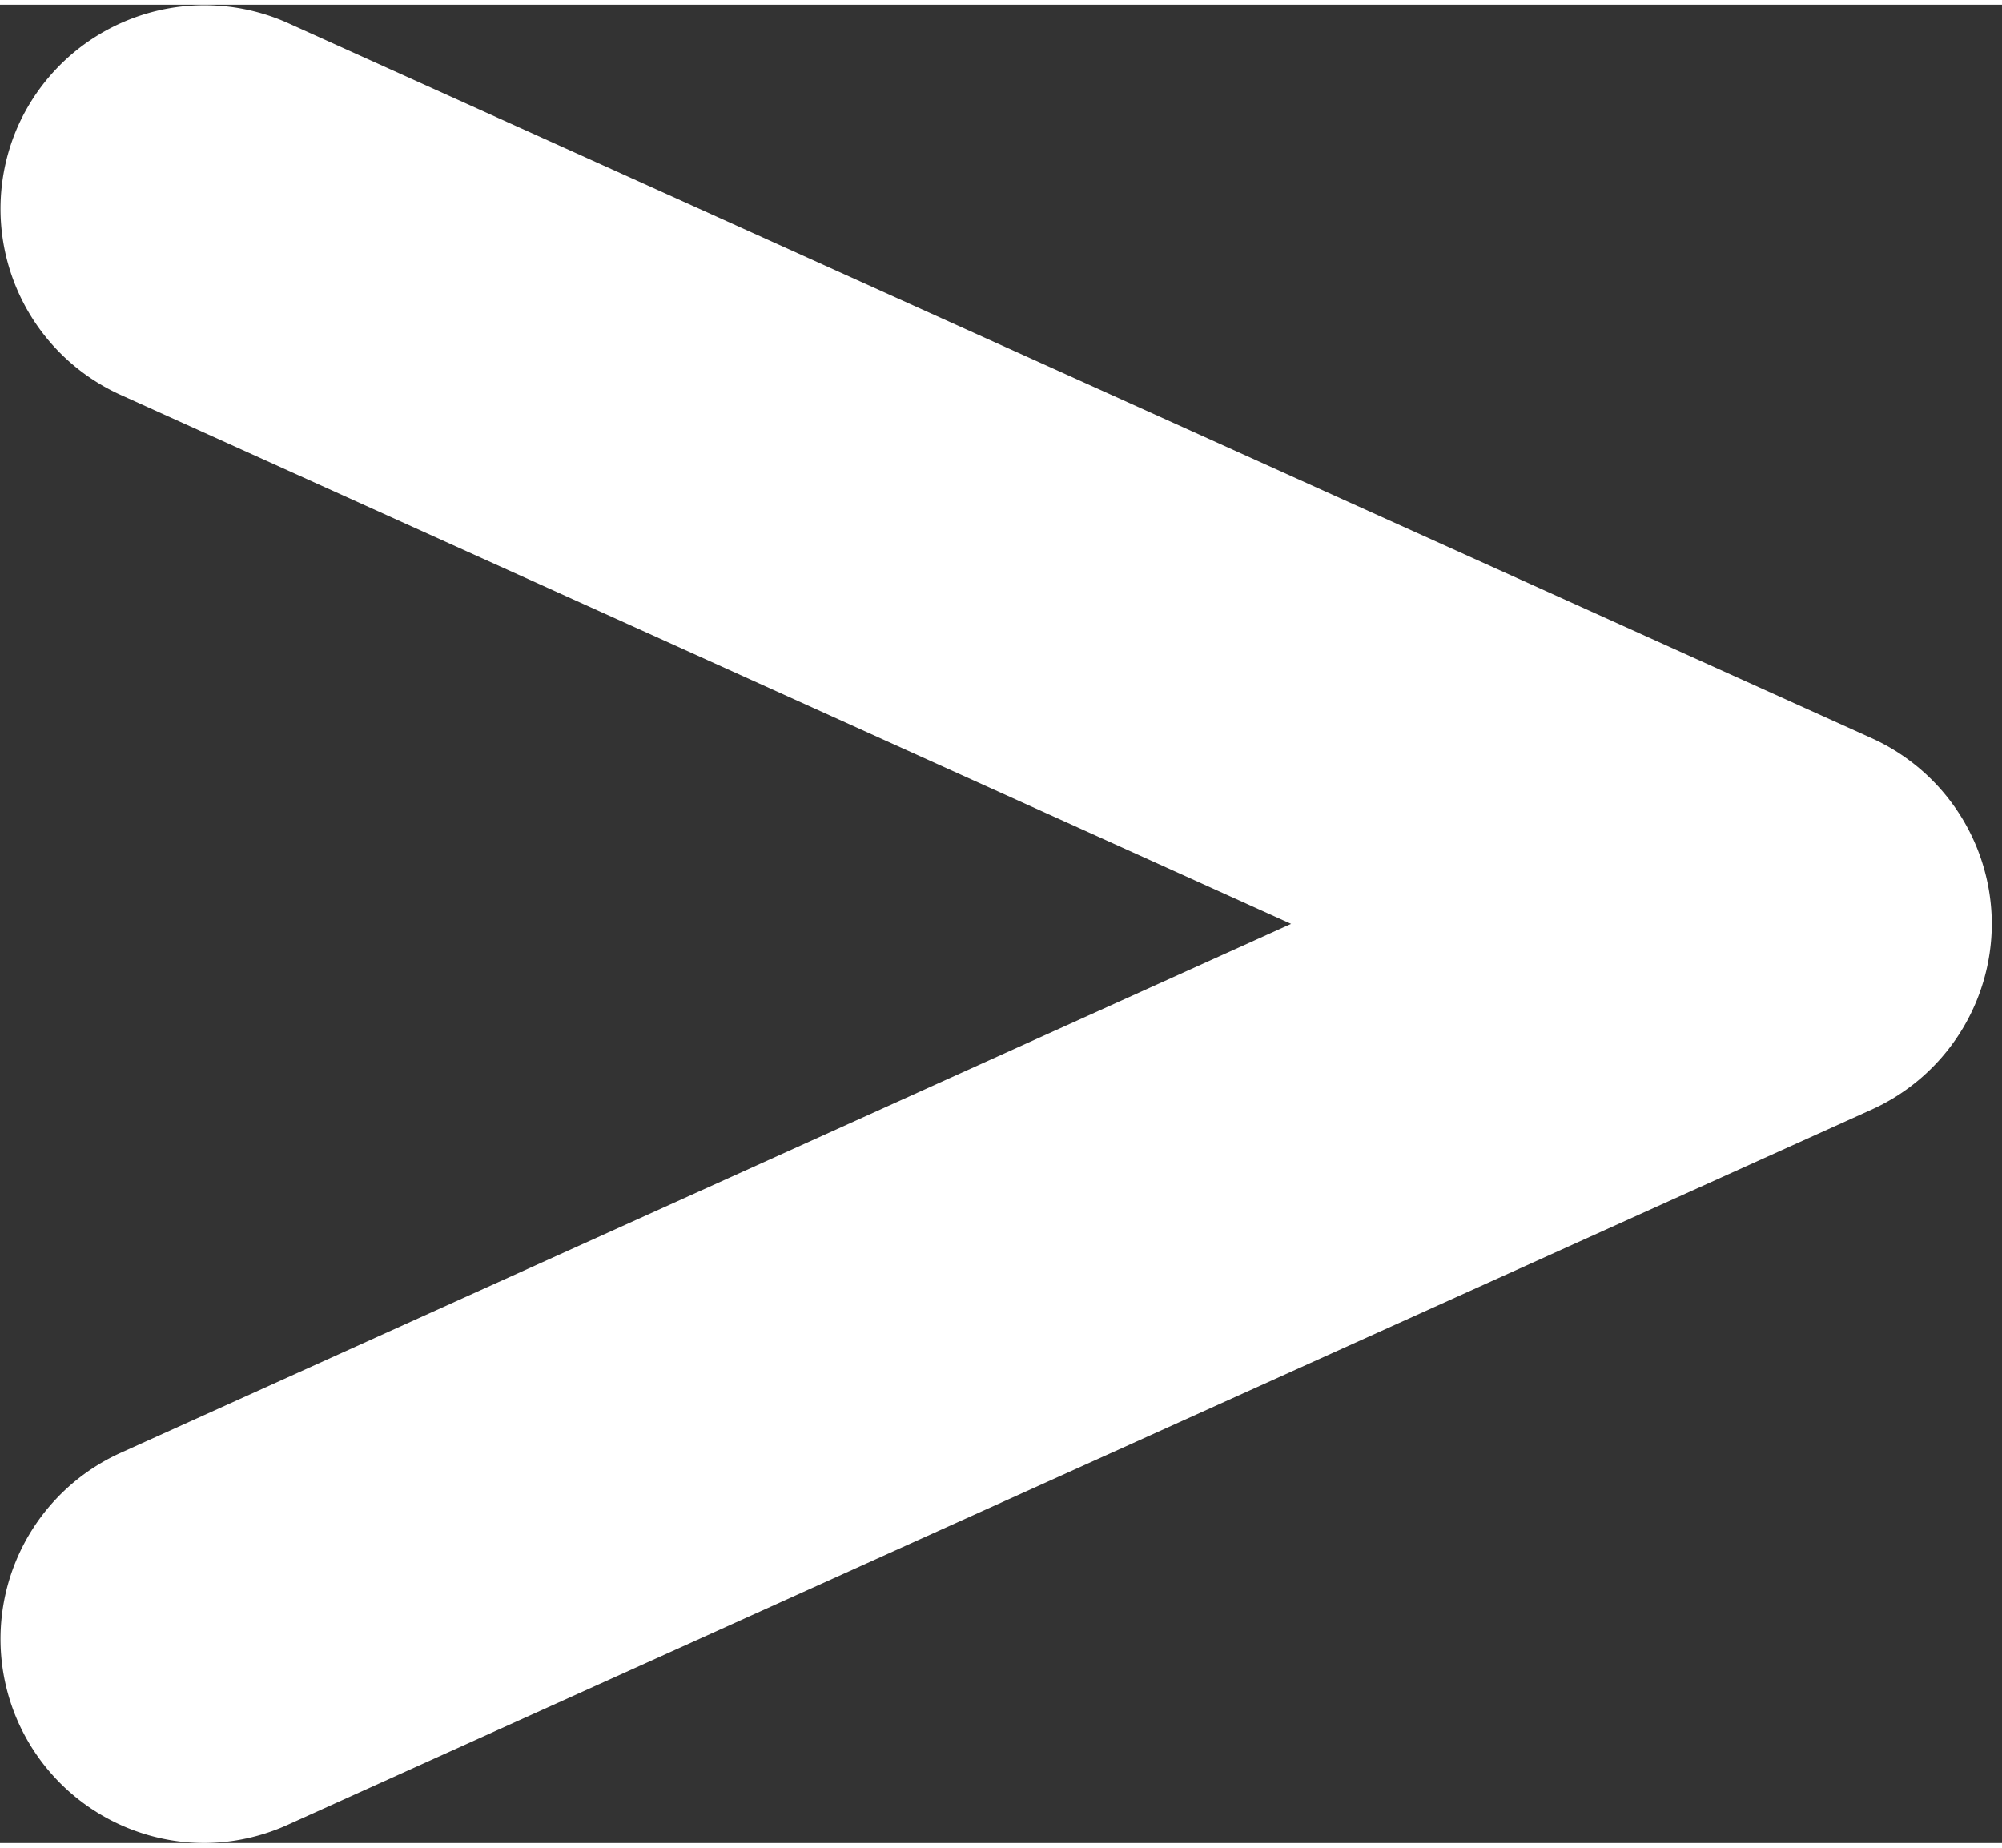
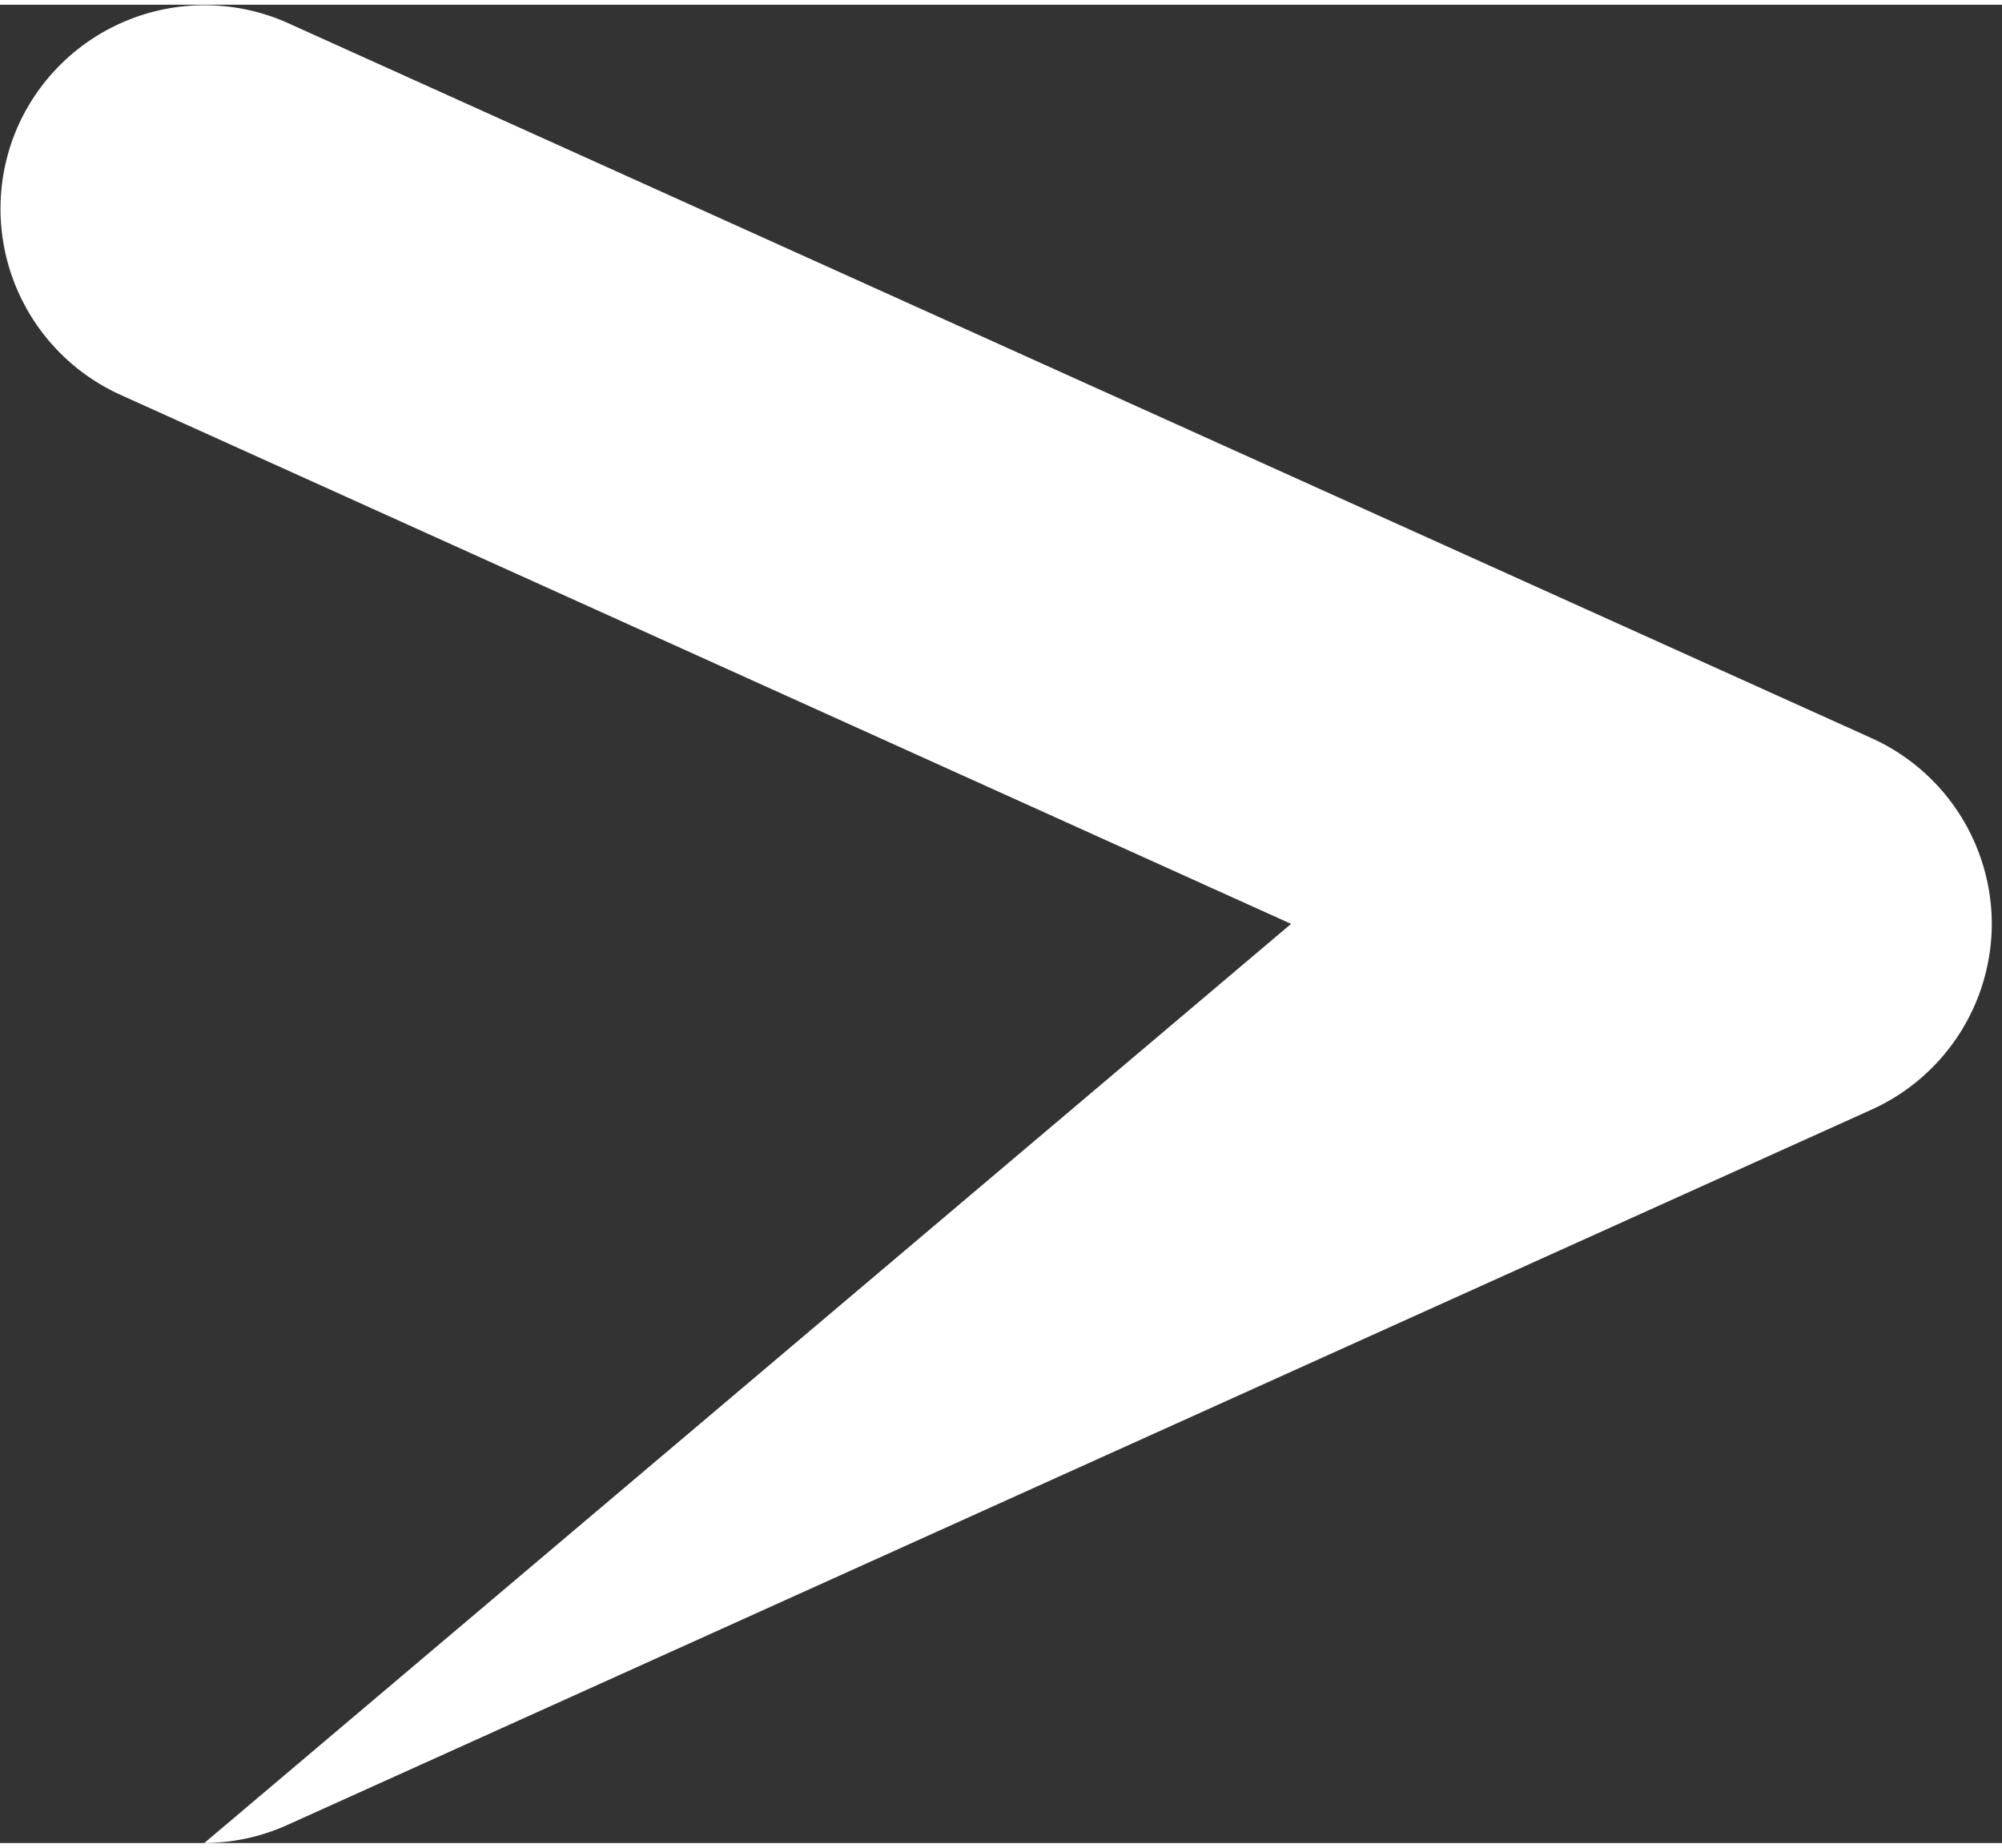
<svg xmlns="http://www.w3.org/2000/svg" width="9.75" height="9" viewBox="0 0 9.8 9">
  <rect x="0" y="0" width="9.8" height="9" fill="#333333" stroke="none" />
-   <path d="M1 9a1 1 0 0 1-.91-.59 1 1 0 0 1 .5-1.32L6.32 4.5.59 1.91A1 1 0 0 1 .09.59a1 1 0 0 1 1.32-.5l7.75 3.5a1 1 0 0 1 .59.91 1 1 0 0 1-.59.91l-7.75 3.5A1 1 0 0 1 1 9z" fill="#fff" />
+   <path d="M1 9L6.32 4.5.59 1.91A1 1 0 0 1 .09.59a1 1 0 0 1 1.32-.5l7.75 3.5a1 1 0 0 1 .59.91 1 1 0 0 1-.59.91l-7.75 3.5A1 1 0 0 1 1 9z" fill="#fff" />
</svg>